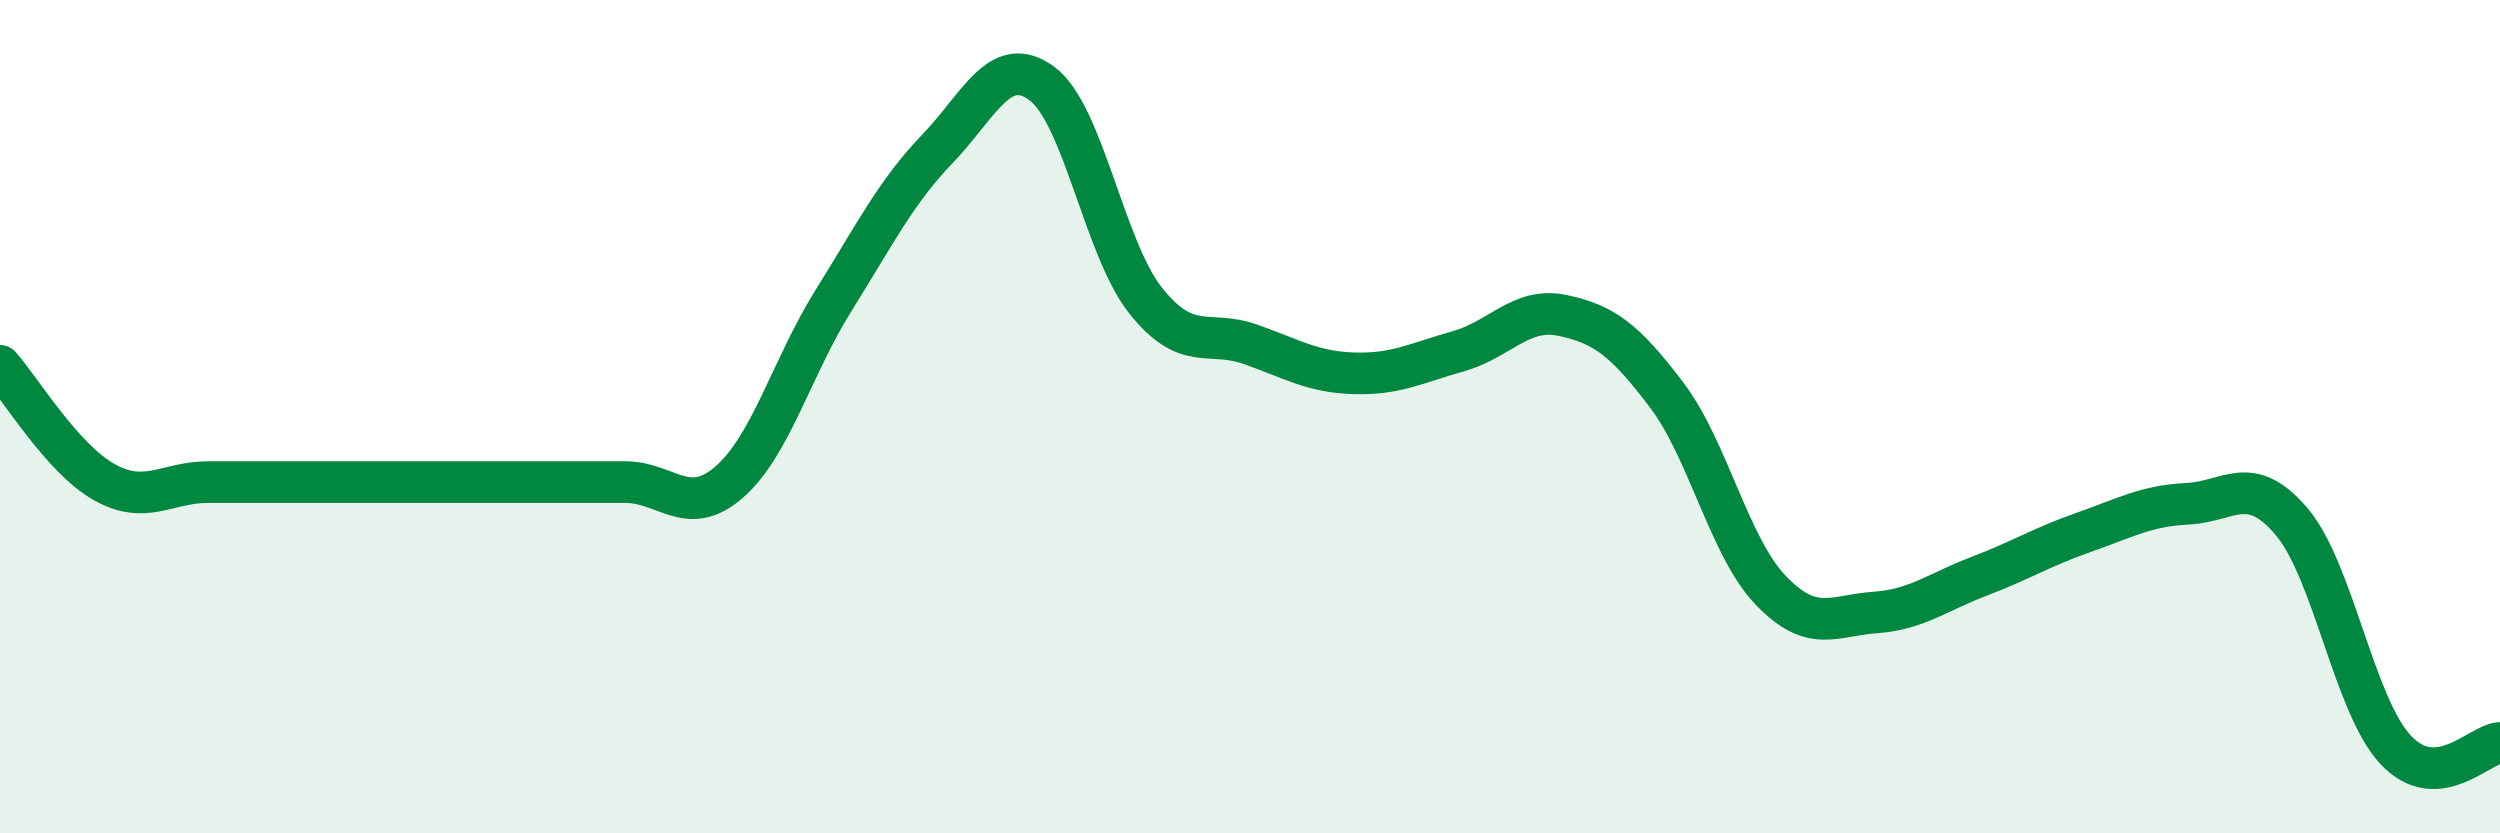
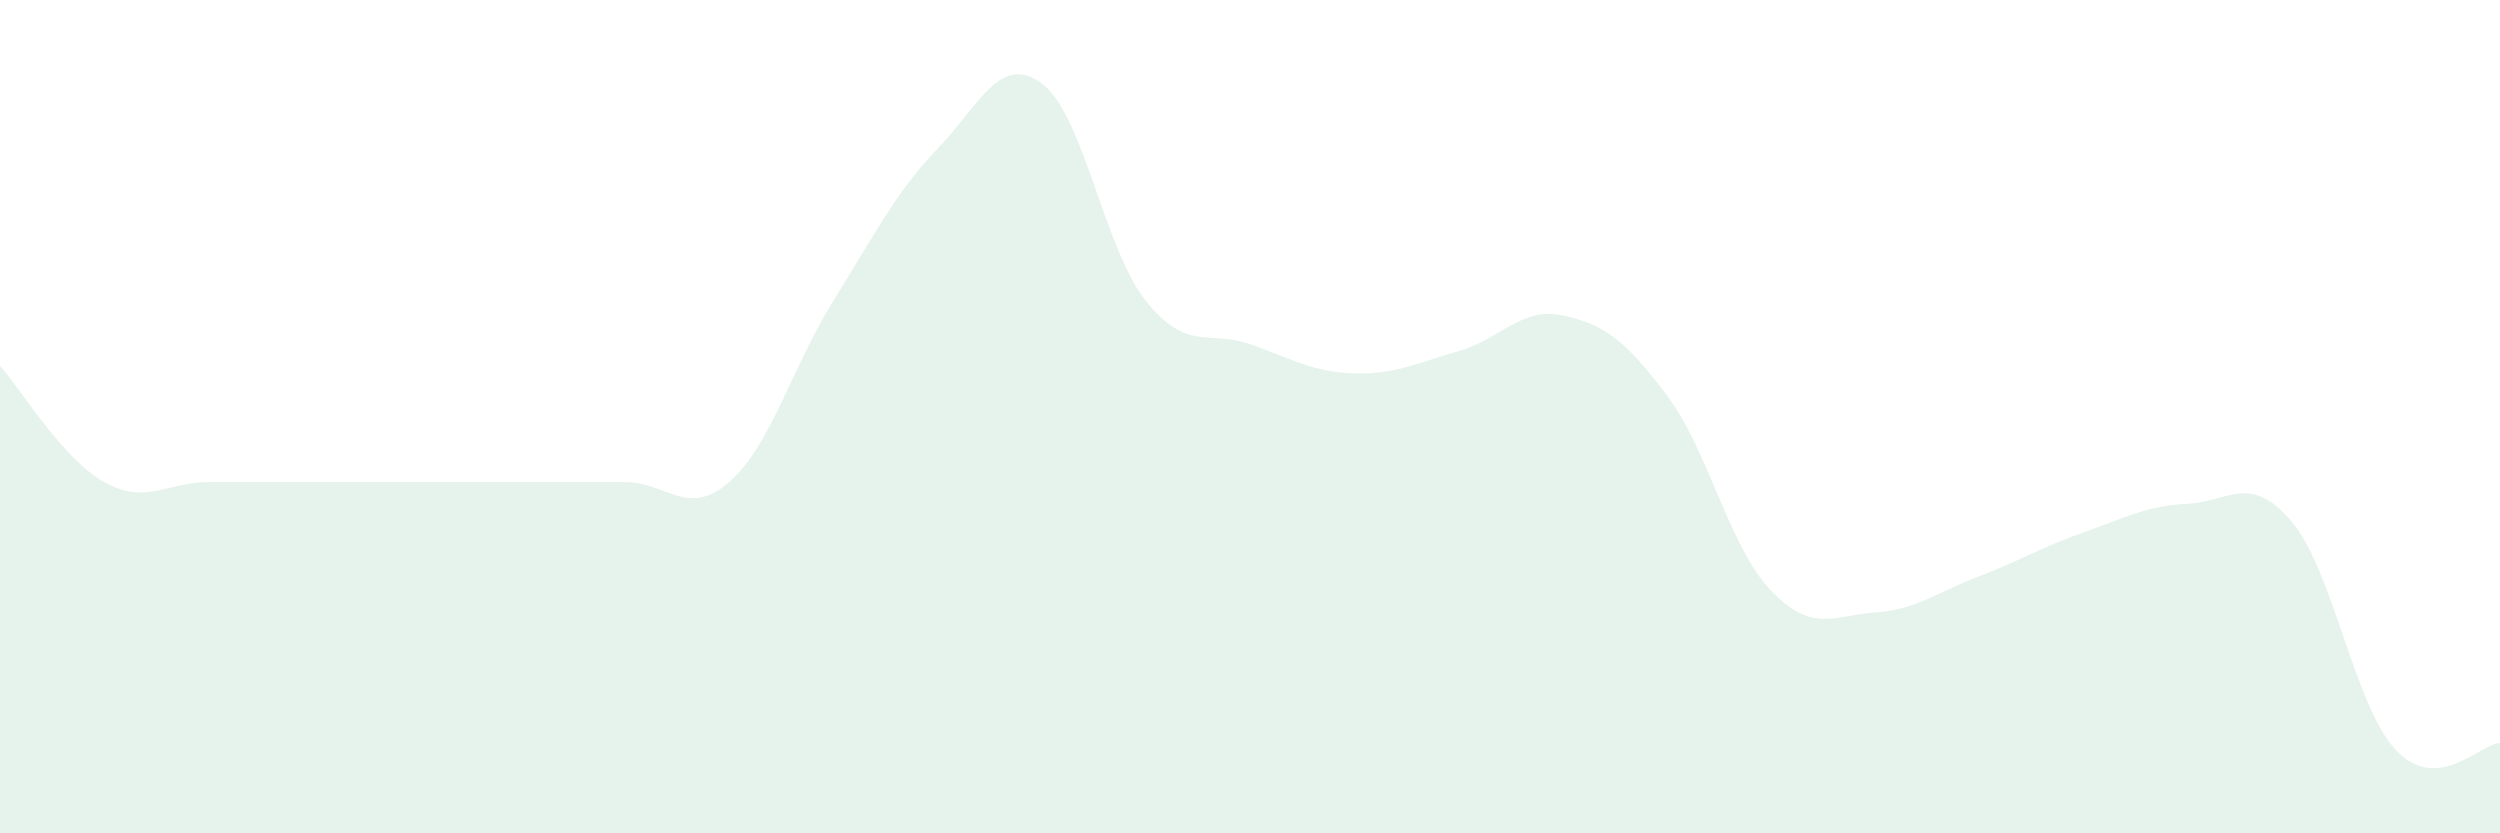
<svg xmlns="http://www.w3.org/2000/svg" width="60" height="20" viewBox="0 0 60 20">
  <path d="M 0,8.78 C 0.5,9.34 1.5,11.01 2.5,11.57 C 3.5,12.13 4,11.57 5,11.57 C 6,11.57 6.5,11.57 7.5,11.57 C 8.5,11.57 9,11.57 10,11.57 C 11,11.57 11.5,11.57 12.5,11.57 C 13.5,11.57 14,11.57 15,11.57 C 16,11.57 16.5,12.44 17.5,11.57 C 18.5,10.7 19,8.82 20,7.22 C 21,5.62 21.5,4.61 22.5,3.57 C 23.5,2.53 24,1.27 25,2 C 26,2.73 26.5,5.97 27.5,7.22 C 28.5,8.47 29,7.91 30,8.26 C 31,8.61 31.5,8.93 32.5,8.96 C 33.5,8.99 34,8.71 35,8.43 C 36,8.15 36.5,7.36 37.5,7.57 C 38.5,7.78 39,8.16 40,9.48 C 41,10.8 41.5,13.13 42.5,14.17 C 43.5,15.21 44,14.77 45,14.7 C 46,14.63 46.5,14.21 47.5,13.83 C 48.5,13.45 49,13.13 50,12.78 C 51,12.43 51.5,12.14 52.5,12.09 C 53.5,12.04 54,11.34 55,12.52 C 56,13.7 56.5,16.94 57.5,18 C 58.5,19.06 59.5,17.86 60,17.83L60 20L0 20Z" fill="#008740" opacity="0.1" stroke-linecap="round" stroke-linejoin="round" />
-   <path d="M 0,8.78 C 0.5,9.34 1.5,11.01 2.5,11.57 C 3.5,12.13 4,11.57 5,11.57 C 6,11.57 6.5,11.57 7.5,11.57 C 8.5,11.57 9,11.57 10,11.57 C 11,11.57 11.5,11.57 12.5,11.57 C 13.5,11.57 14,11.57 15,11.57 C 16,11.57 16.5,12.44 17.5,11.57 C 18.5,10.7 19,8.82 20,7.22 C 21,5.62 21.5,4.61 22.5,3.57 C 23.5,2.53 24,1.27 25,2 C 26,2.73 26.5,5.97 27.5,7.22 C 28.5,8.47 29,7.91 30,8.26 C 31,8.61 31.5,8.93 32.5,8.96 C 33.5,8.99 34,8.71 35,8.43 C 36,8.15 36.5,7.36 37.5,7.57 C 38.5,7.78 39,8.16 40,9.48 C 41,10.8 41.5,13.13 42.5,14.17 C 43.5,15.21 44,14.77 45,14.7 C 46,14.63 46.5,14.21 47.5,13.83 C 48.5,13.45 49,13.13 50,12.78 C 51,12.43 51.5,12.14 52.5,12.09 C 53.5,12.04 54,11.34 55,12.52 C 56,13.7 56.5,16.94 57.5,18 C 58.5,19.06 59.5,17.86 60,17.83" stroke="#008740" stroke-width="1" fill="none" stroke-linecap="round" stroke-linejoin="round" />
</svg>